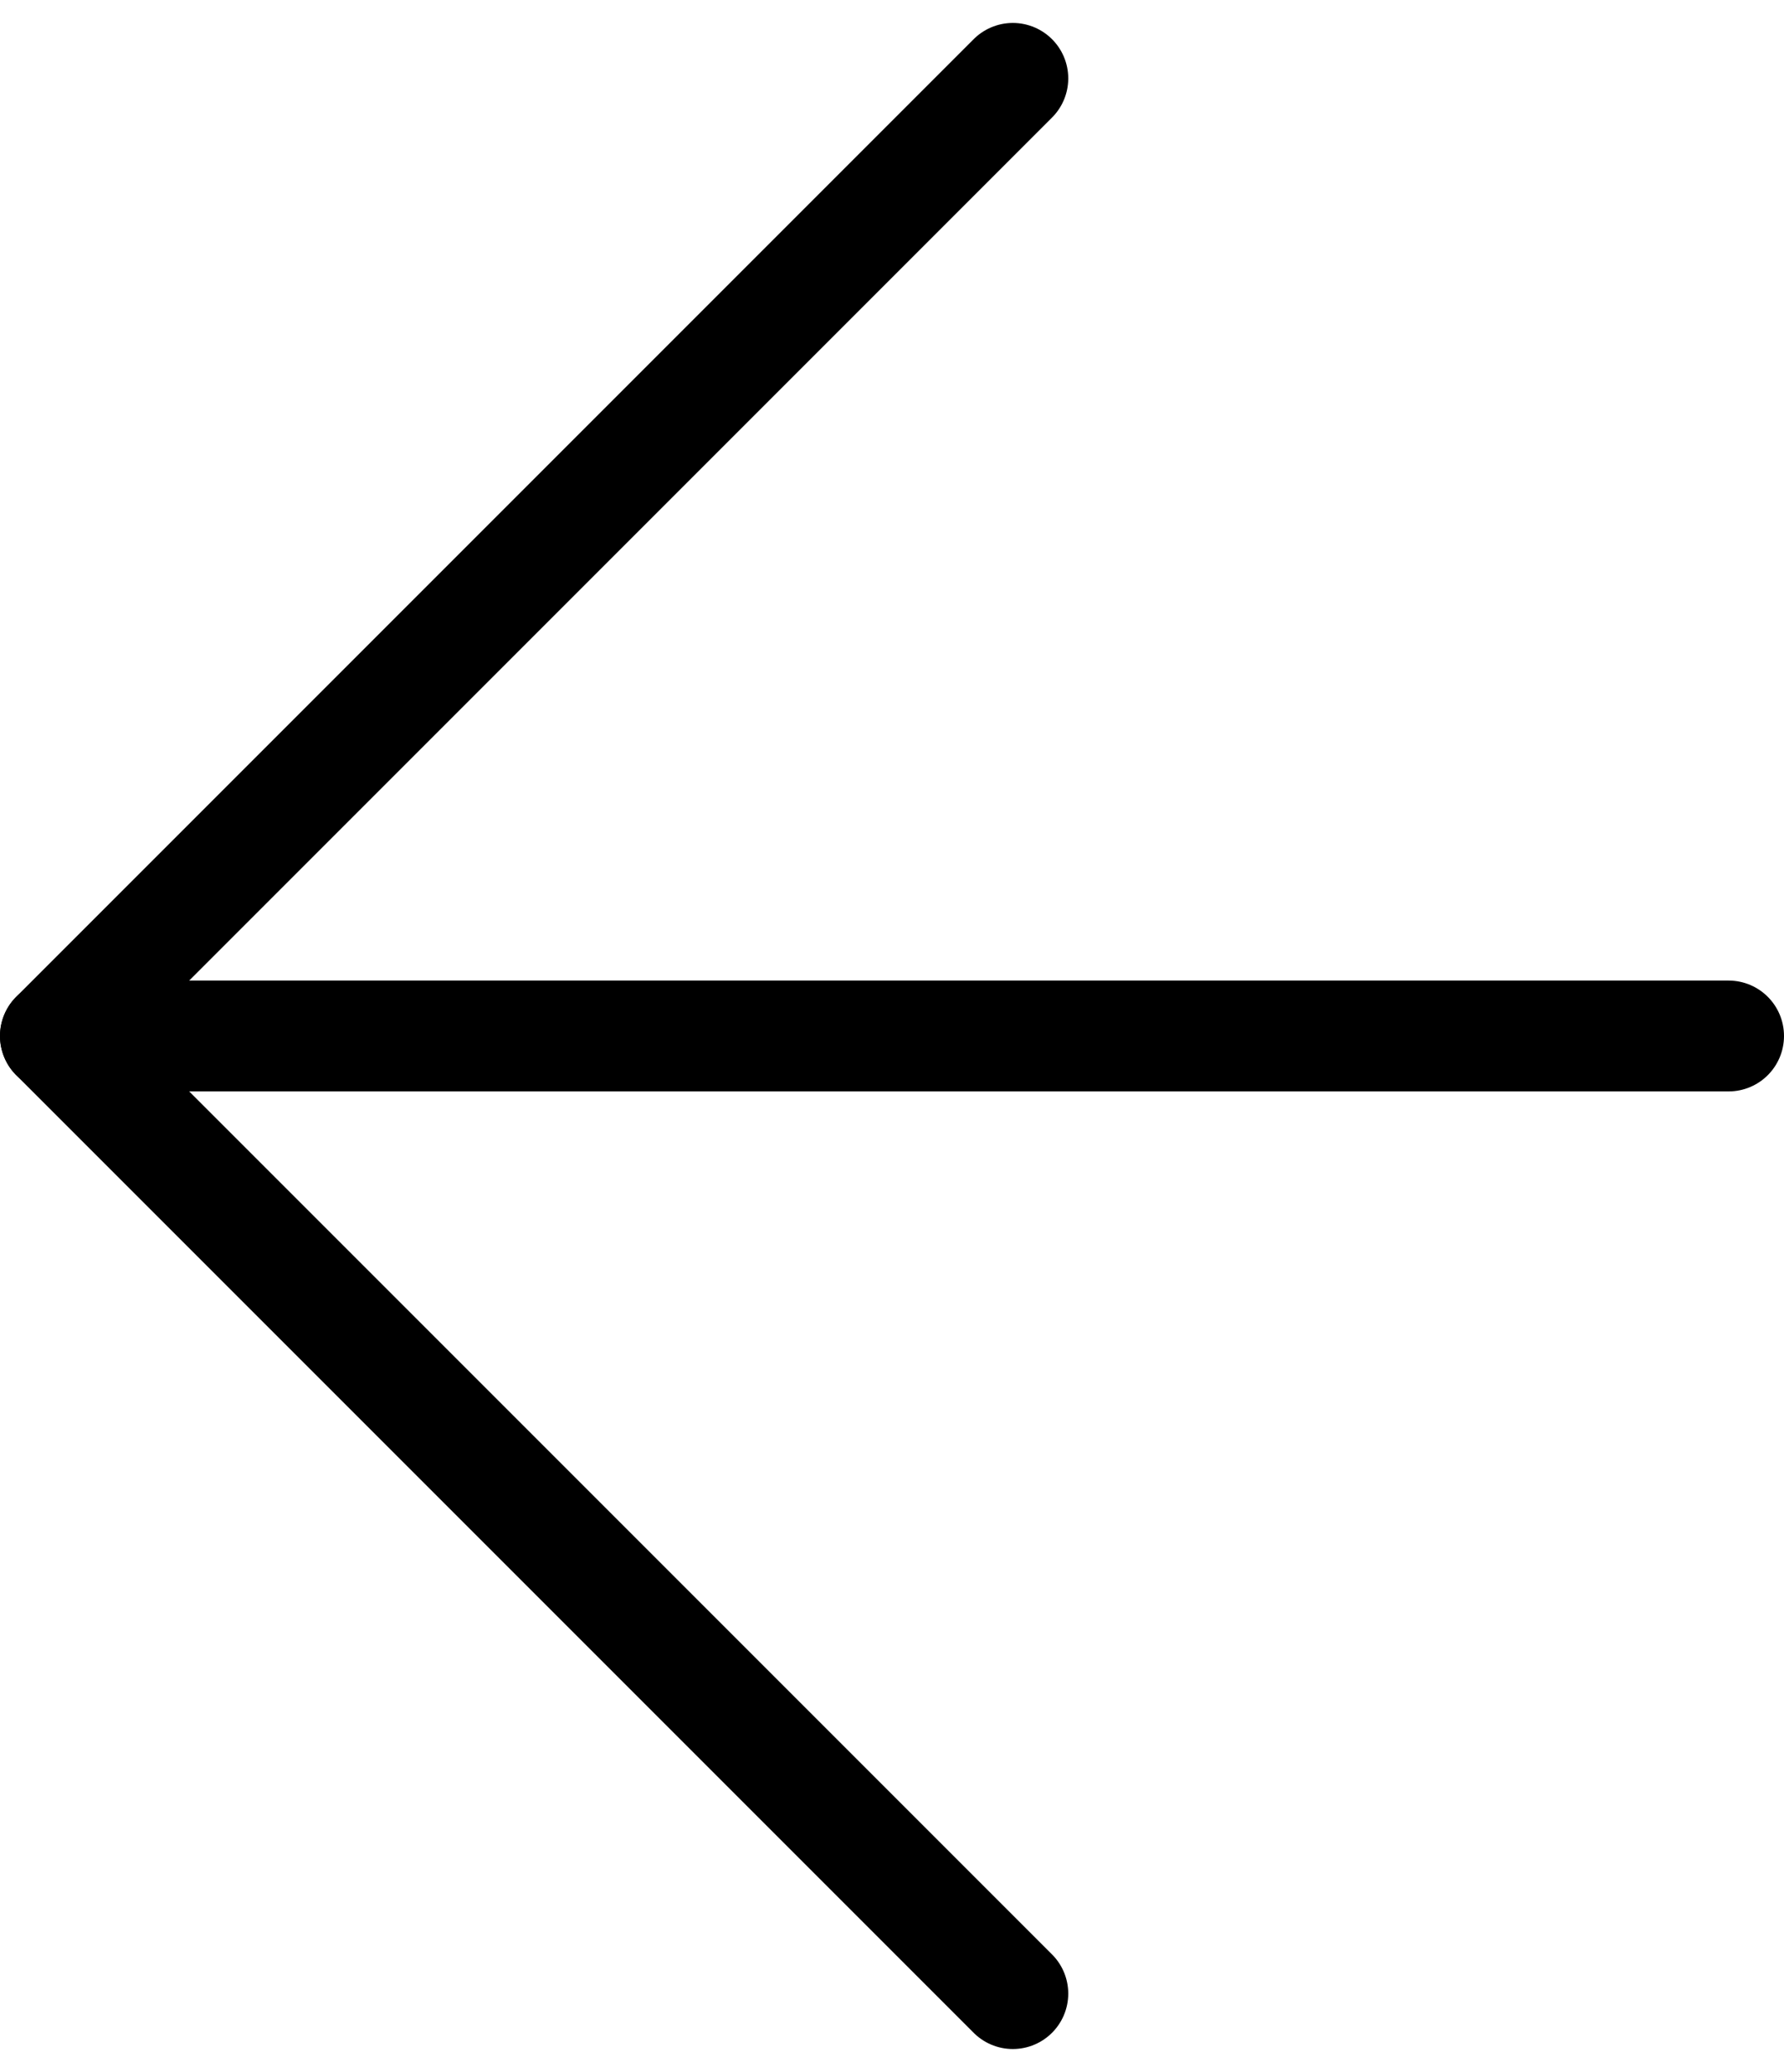
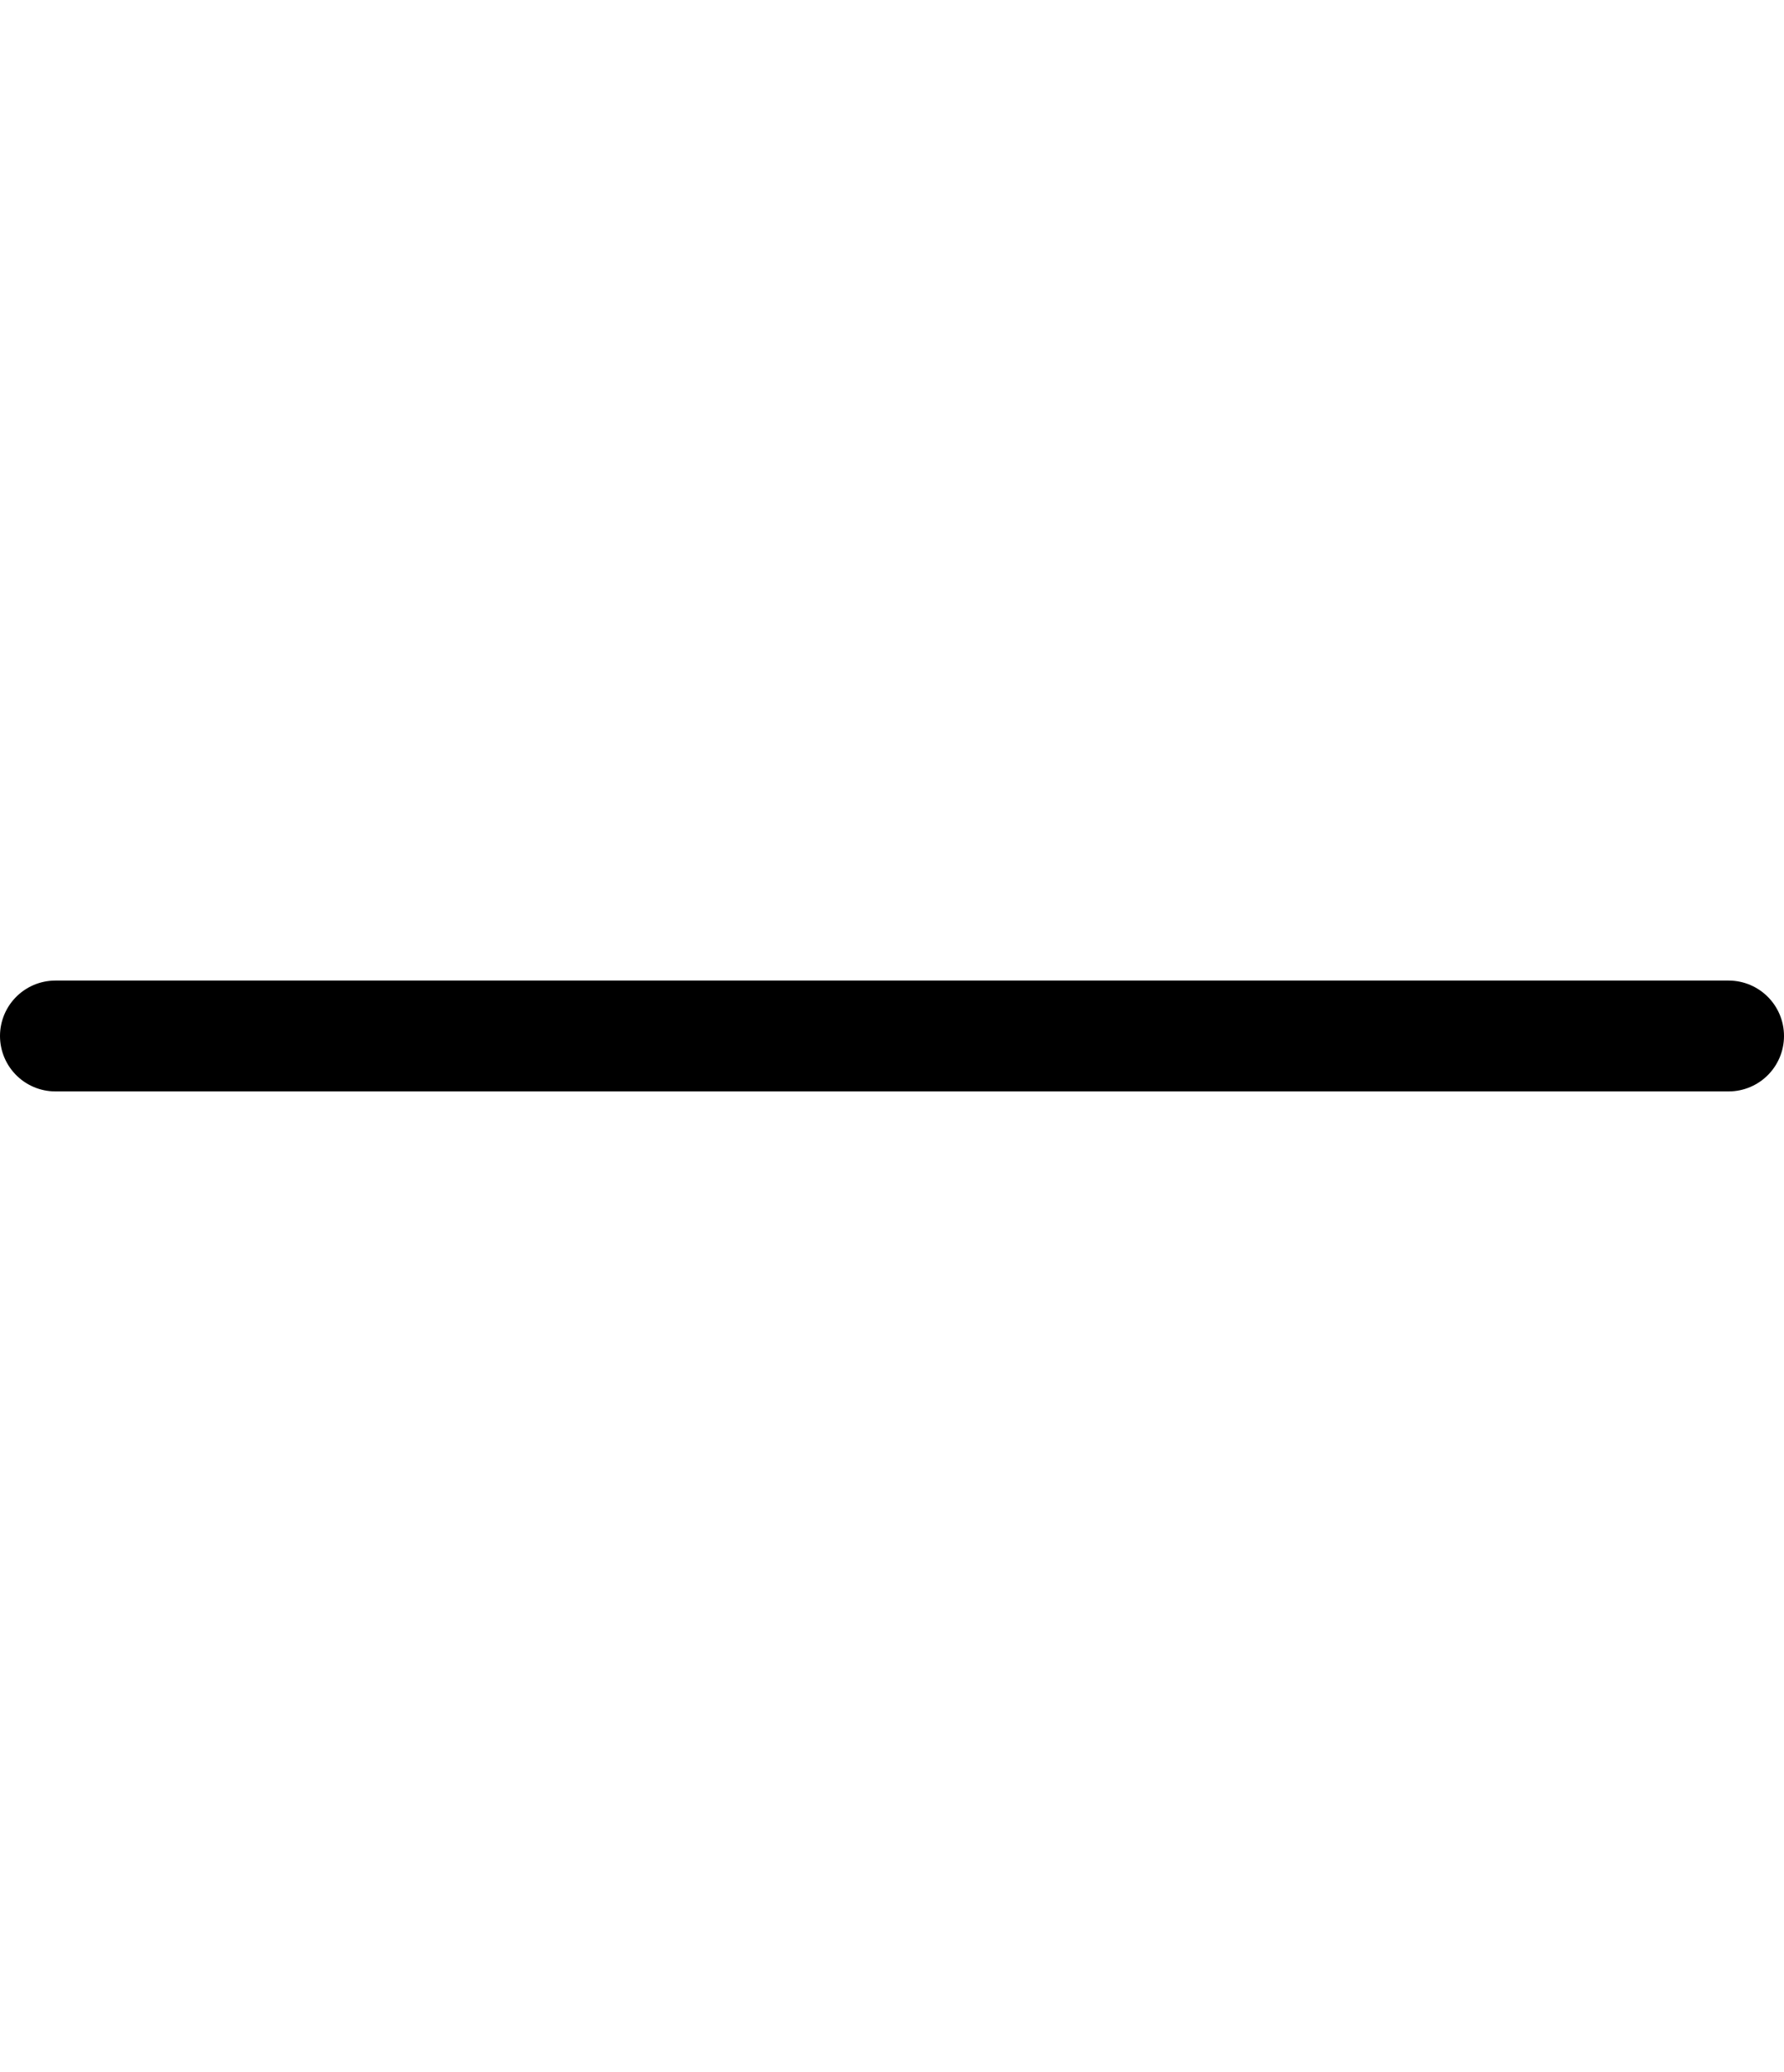
<svg xmlns="http://www.w3.org/2000/svg" width="32.193" height="37.383">
  <g data-name="グループ 3071" fill="none" stroke="#000" stroke-linecap="round" stroke-miterlimit="10" stroke-width="2">
-     <path data-name="パス 60147" d="M18.277 1.414L1 18.691l17.277 17.277" stroke-linejoin="round" />
    <path data-name="線 135" d="M1 18.691h30.193" />
  </g>
</svg>